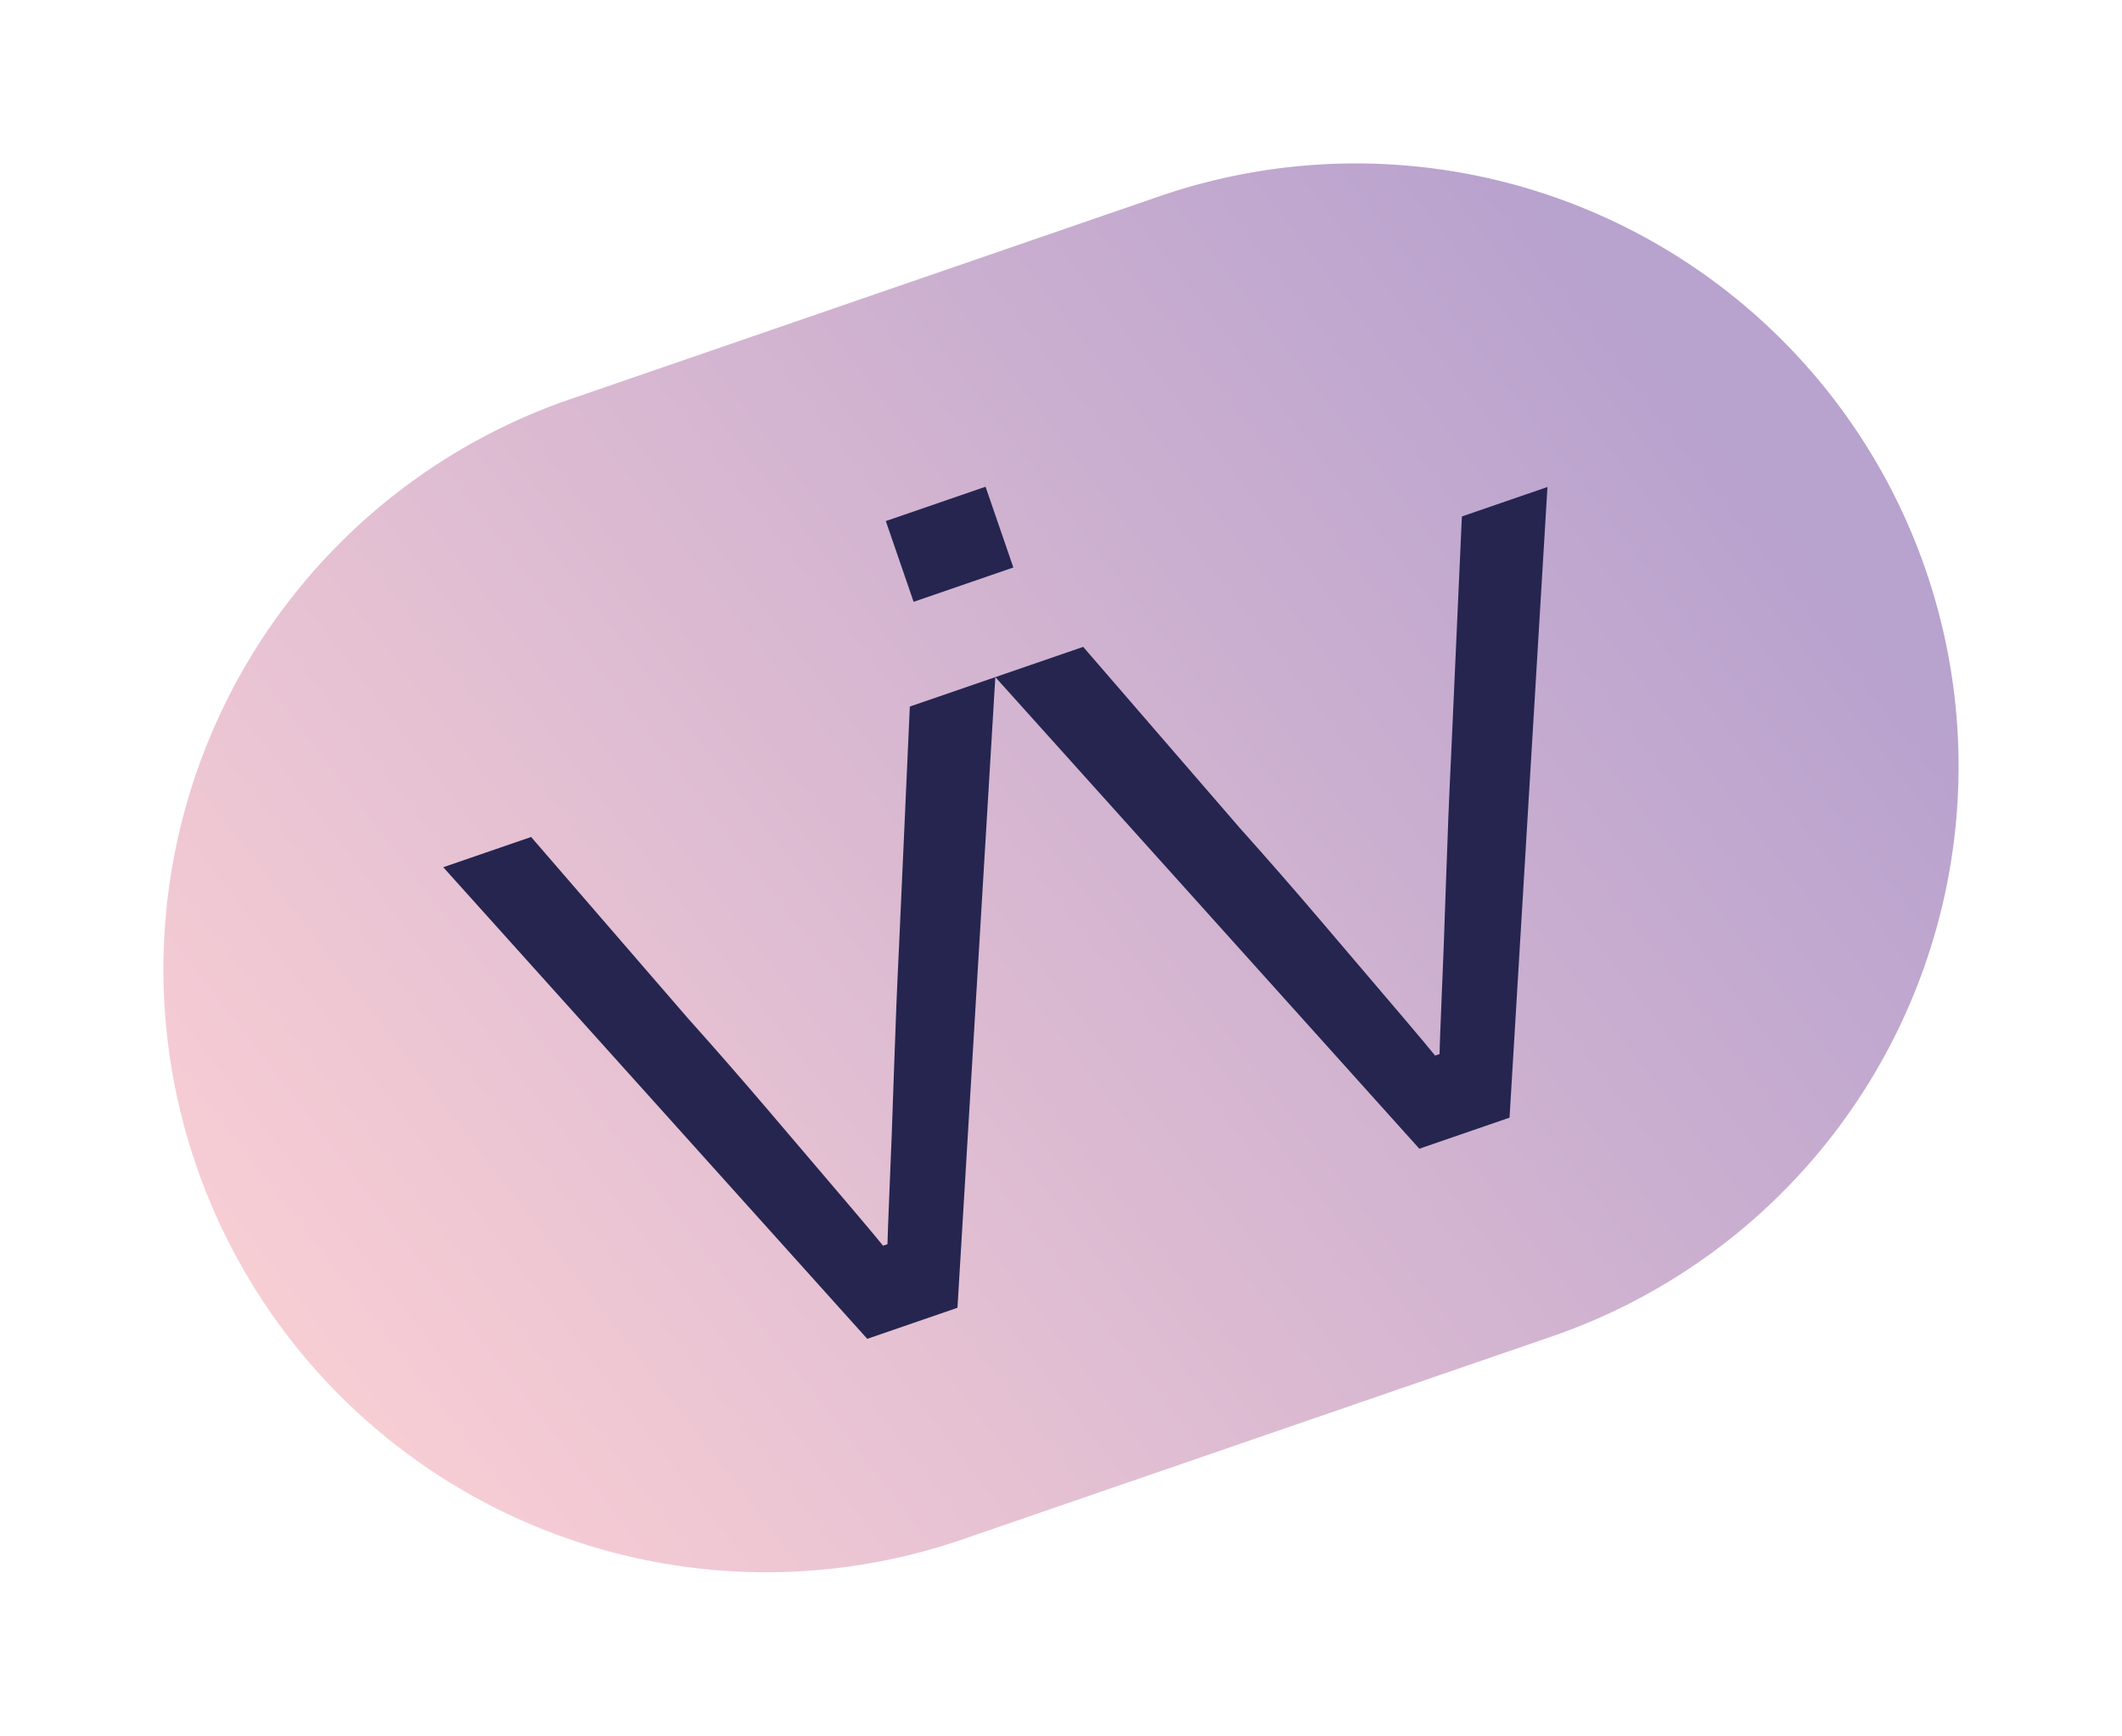
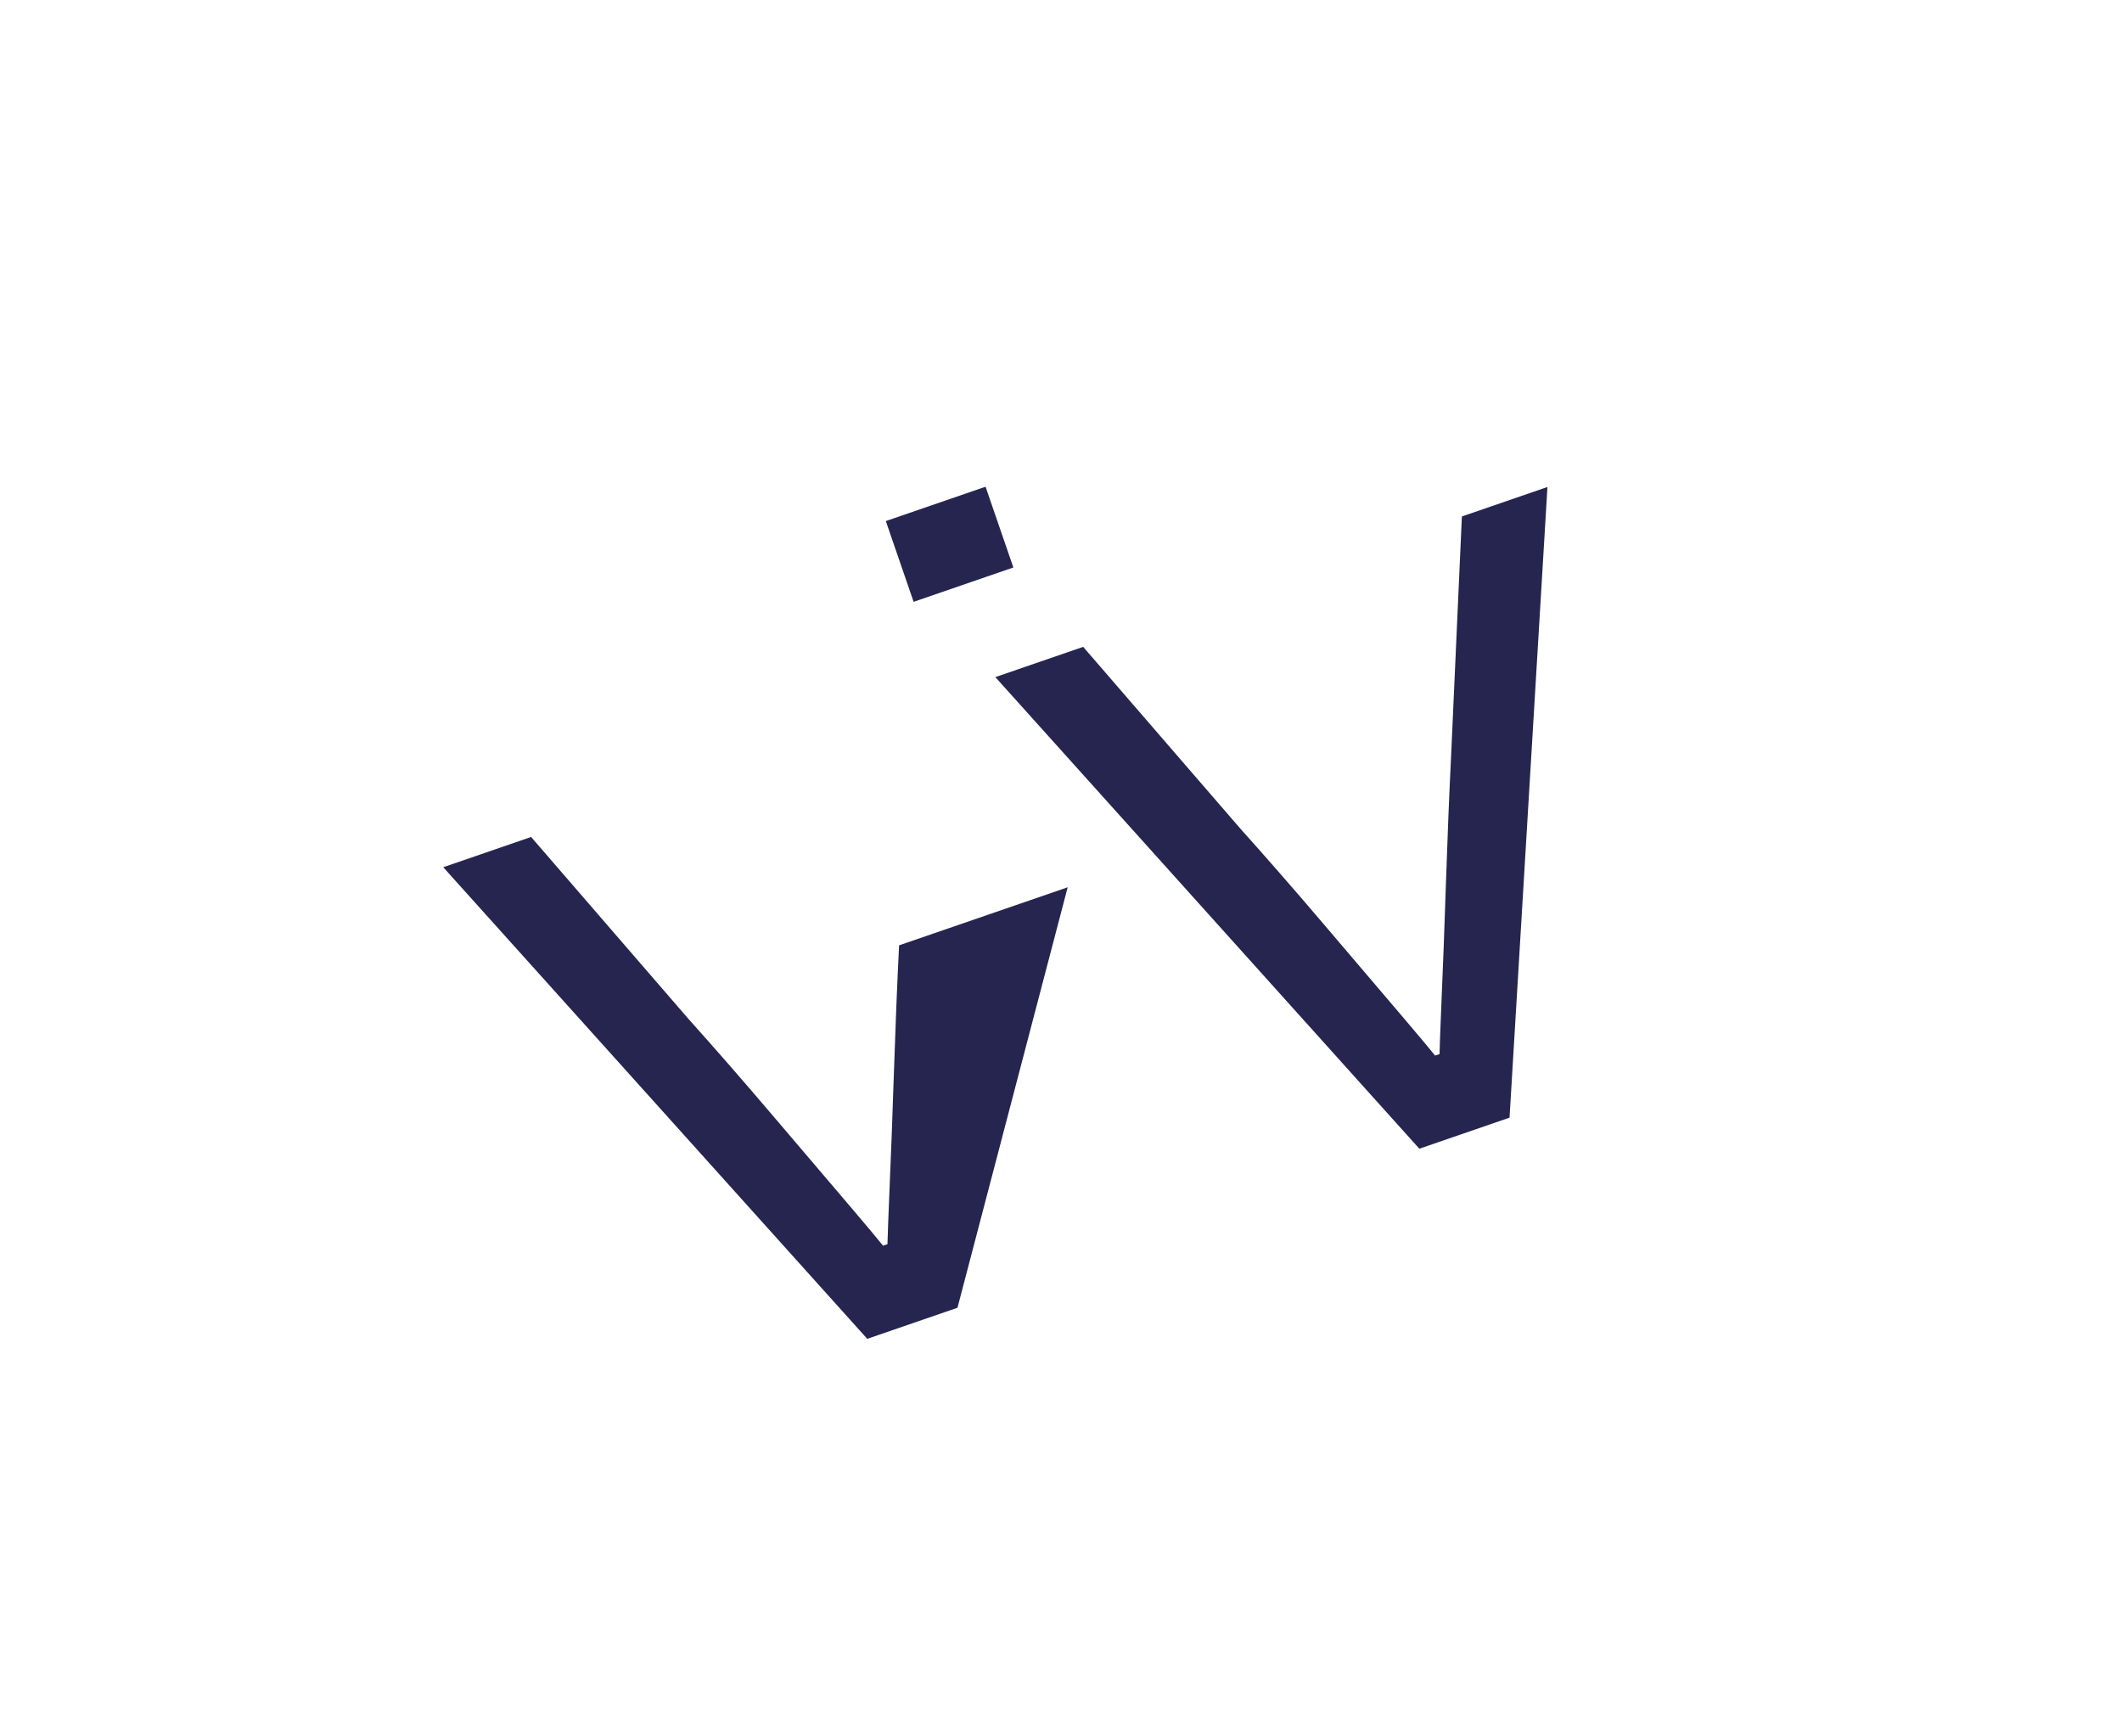
<svg xmlns="http://www.w3.org/2000/svg" width="146.786" height="120.049" viewBox="0 0 146.786 120.049">
  <defs>
    <linearGradient id="linear-gradient" x1="0.024" y1="0.682" x2="0.953" y2="0.475" gradientUnits="objectBoundingBox">
      <stop offset="0" stop-color="#f7cdd4" />
      <stop offset="1" stop-color="#b8a2ce" />
    </linearGradient>
  </defs>
  <g id="Groupe_1043" data-name="Groupe 1043" transform="translate(-142 -2392.708)">
-     <path id="Tracé_4227" data-name="Tracé 4227" d="M84.827,83.4H41.7A41.7,41.7,0,0,1,0,41.7H0A41.7,41.7,0,0,1,41.7,0H84.827a41.7,41.7,0,0,1,41.7,41.7h0a41.7,41.7,0,0,1-41.7,41.7" transform="translate(142 2433.901) rotate(-19)" fill="url(#linear-gradient)" />
    <rect id="Rectangle_659" data-name="Rectangle 659" width="7.297" height="5.907" transform="translate(203.275 2428.748) rotate(-19)" fill="#252550" />
-     <path id="Tracé_4228" data-name="Tracé 4228" d="M55.063,78.421h-6.6L31.351,38.031h6.427l6.167,15.374q1.649,3.908,3.3,8.121t3.17,8.078q1.519,3.865,2.476,6.731l-3.909-3.649h5.558l-3.995,3.736q1.041-2.953,2.562-6.818t3.127-8.078q1.607-4.212,3.171-8.121l6.08-15.374H71.74Z" transform="translate(130.637 2426.938) rotate(-19)" fill="#252550" />
+     <path id="Tracé_4228" data-name="Tracé 4228" d="M55.063,78.421h-6.6L31.351,38.031h6.427l6.167,15.374q1.649,3.908,3.3,8.121t3.17,8.078q1.519,3.865,2.476,6.731l-3.909-3.649h5.558l-3.995,3.736q1.041-2.953,2.562-6.818t3.127-8.078q1.607-4.212,3.171-8.121H71.74Z" transform="translate(130.637 2426.938) rotate(-19)" fill="#252550" />
    <path id="Tracé_4229" data-name="Tracé 4229" d="M110.42,78.421h-6.6L86.708,38.031h6.427L99.3,53.405q1.649,3.908,3.3,8.121t3.17,8.078q1.519,3.865,2.476,6.731l-3.909-3.649H109.9L105.9,76.423q1.041-2.953,2.562-6.818t3.127-8.078q1.607-4.212,3.171-8.121l6.08-15.374H127.1Z" transform="translate(116.485 2431.811) rotate(-19)" fill="#252550" />
  </g>
</svg>